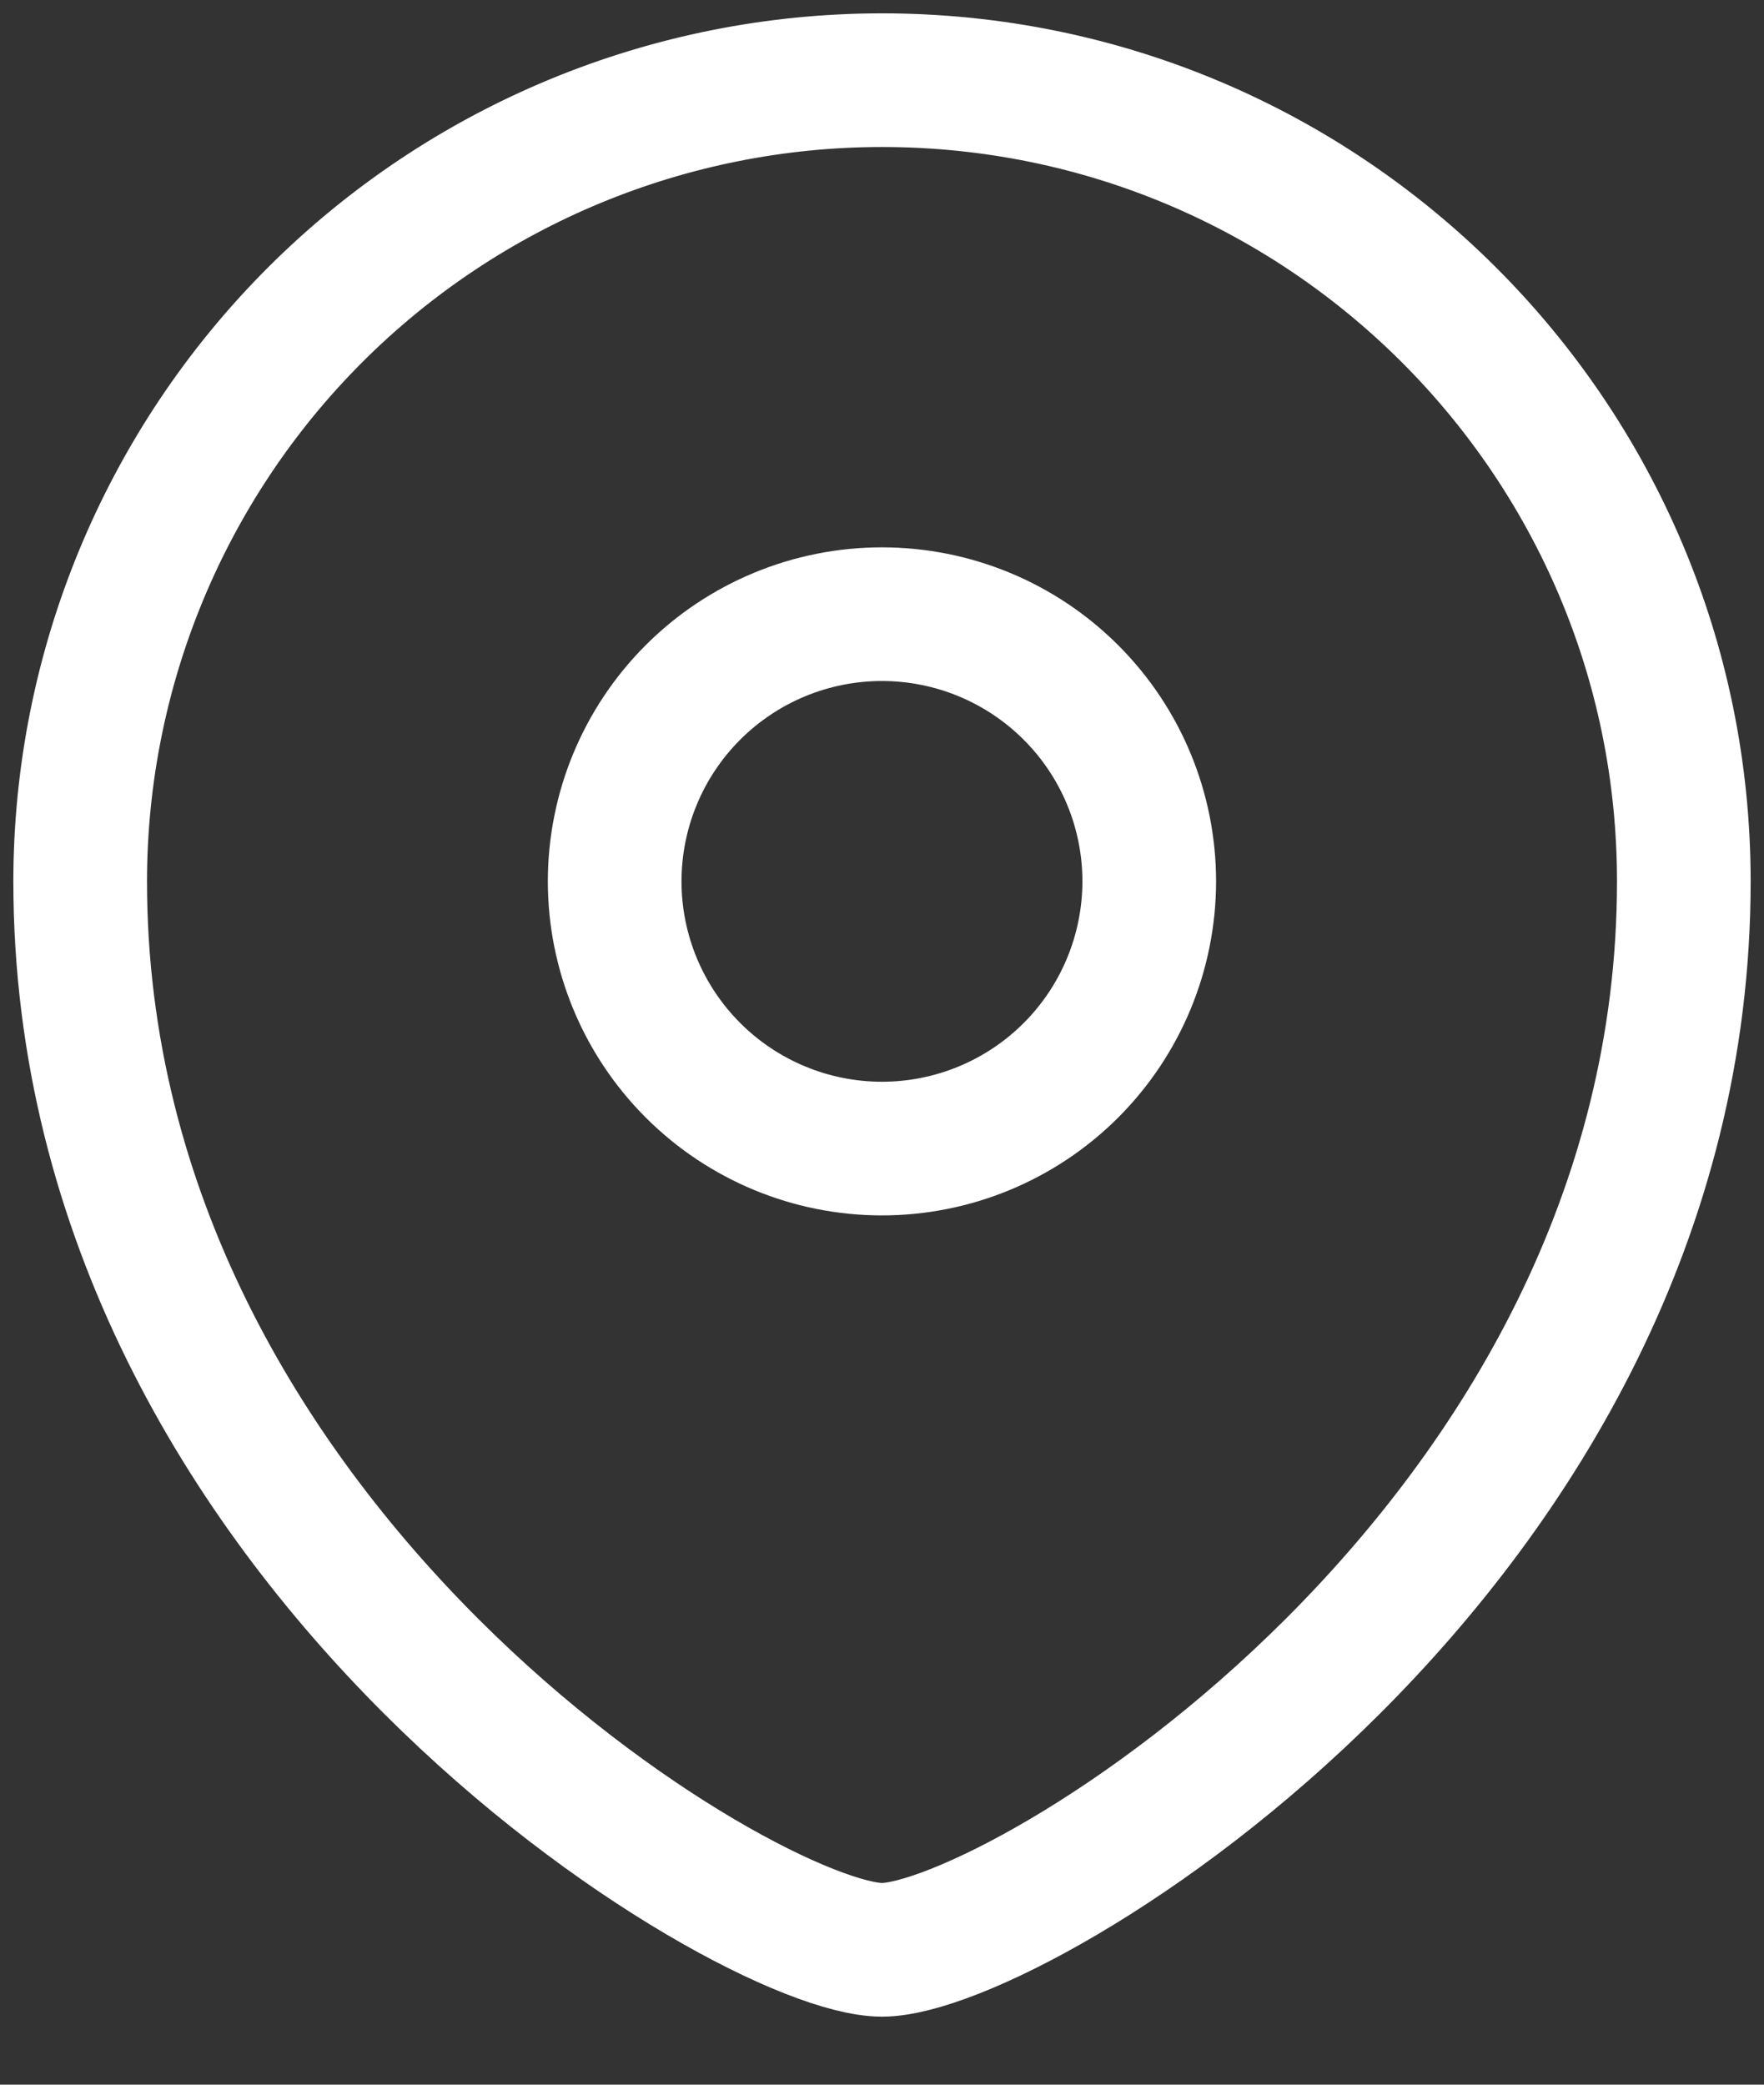
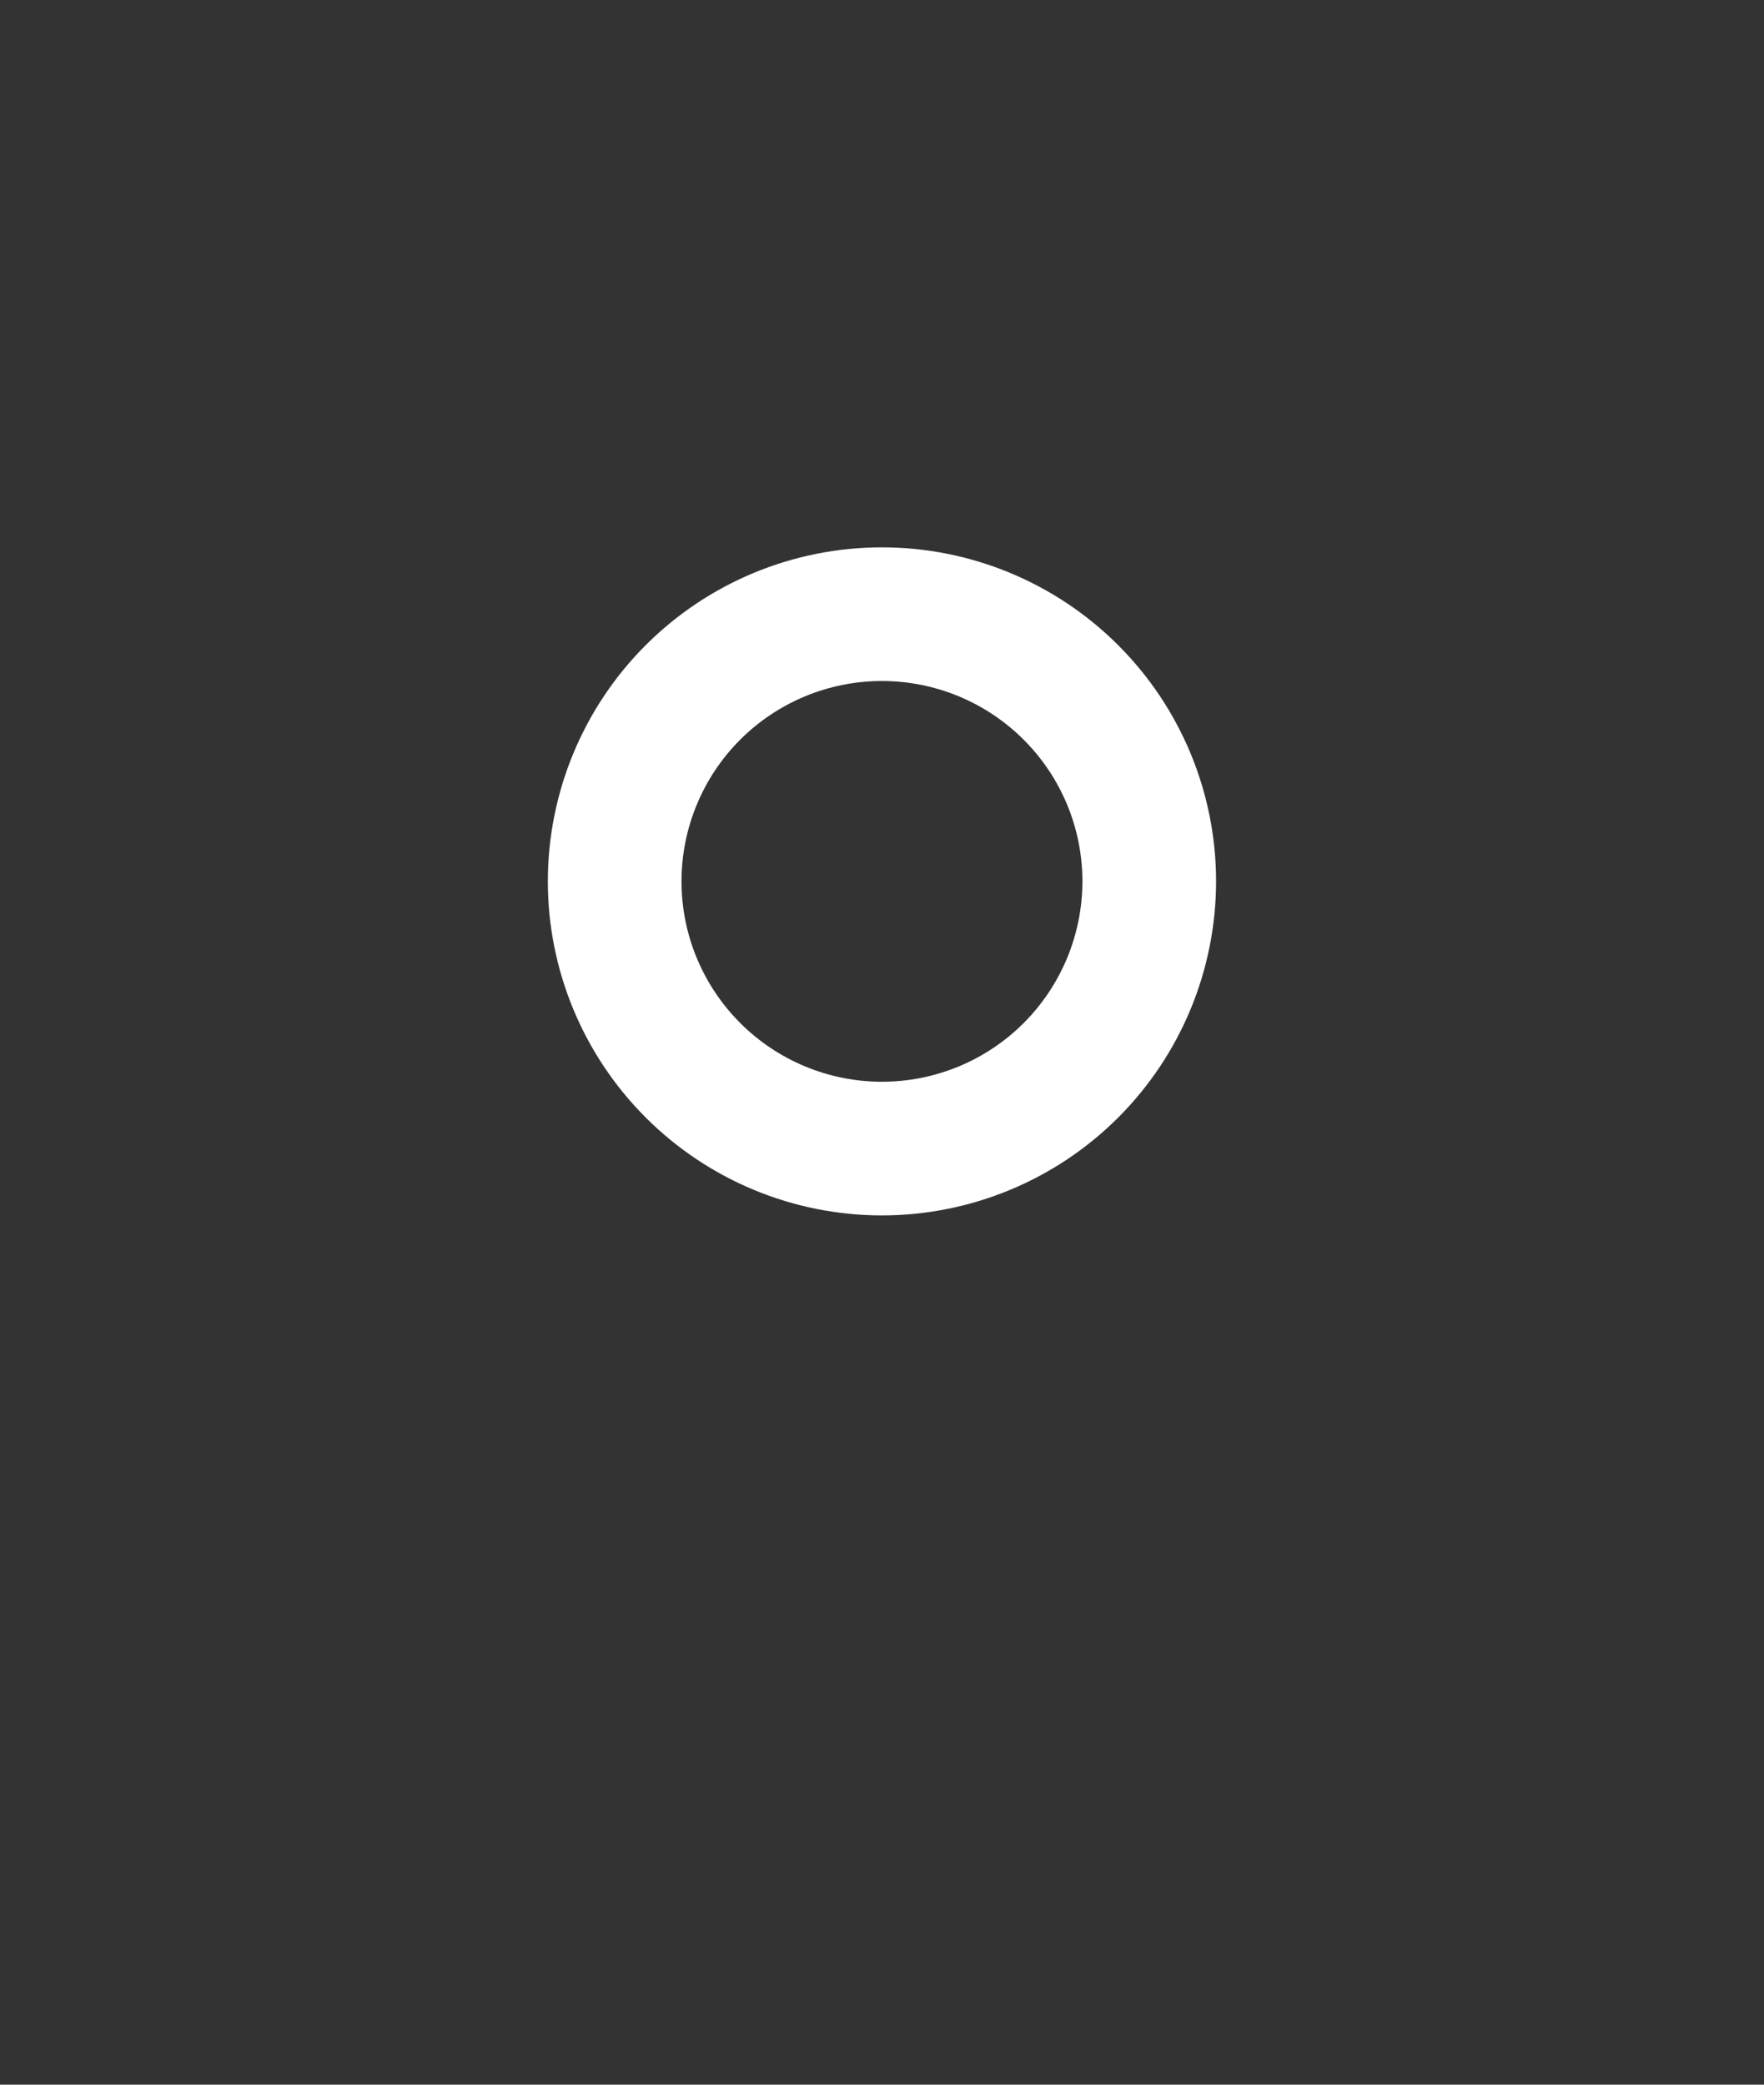
<svg xmlns="http://www.w3.org/2000/svg" width="22" height="26" viewBox="0 0 22 26" fill="none">
  <rect x="0" y="0" width="22" height="26" fill="#333333" stroke="none" />
  <path fill-rule="evenodd" clip-rule="evenodd" d="M10.999 14.325C11.883 14.325 12.731 13.974 13.356 13.349C13.981 12.724 14.332 11.877 14.333 10.993C14.333 10.109 13.982 9.261 13.356 8.636C12.731 8.011 11.883 7.66 10.999 7.66C10.115 7.66 9.267 8.011 8.642 8.636C8.017 9.261 7.666 10.109 7.666 10.993C7.666 11.877 8.018 12.724 8.643 13.349C9.268 13.974 10.116 14.325 10.999 14.325Z" stroke="white" stroke-width="1.667" stroke-linecap="square" />
-   <path fill-rule="evenodd" clip-rule="evenodd" d="M21 10.993C21 19.322 12.667 24.318 11 24.318C9.333 24.318 1 19.322 1 10.993C1.001 8.342 2.056 5.8 3.931 3.926C5.806 2.052 8.349 1 11 1C16.522 1 21 5.475 21 10.993Z" stroke="white" stroke-width="1.667" stroke-linecap="square" />
</svg>